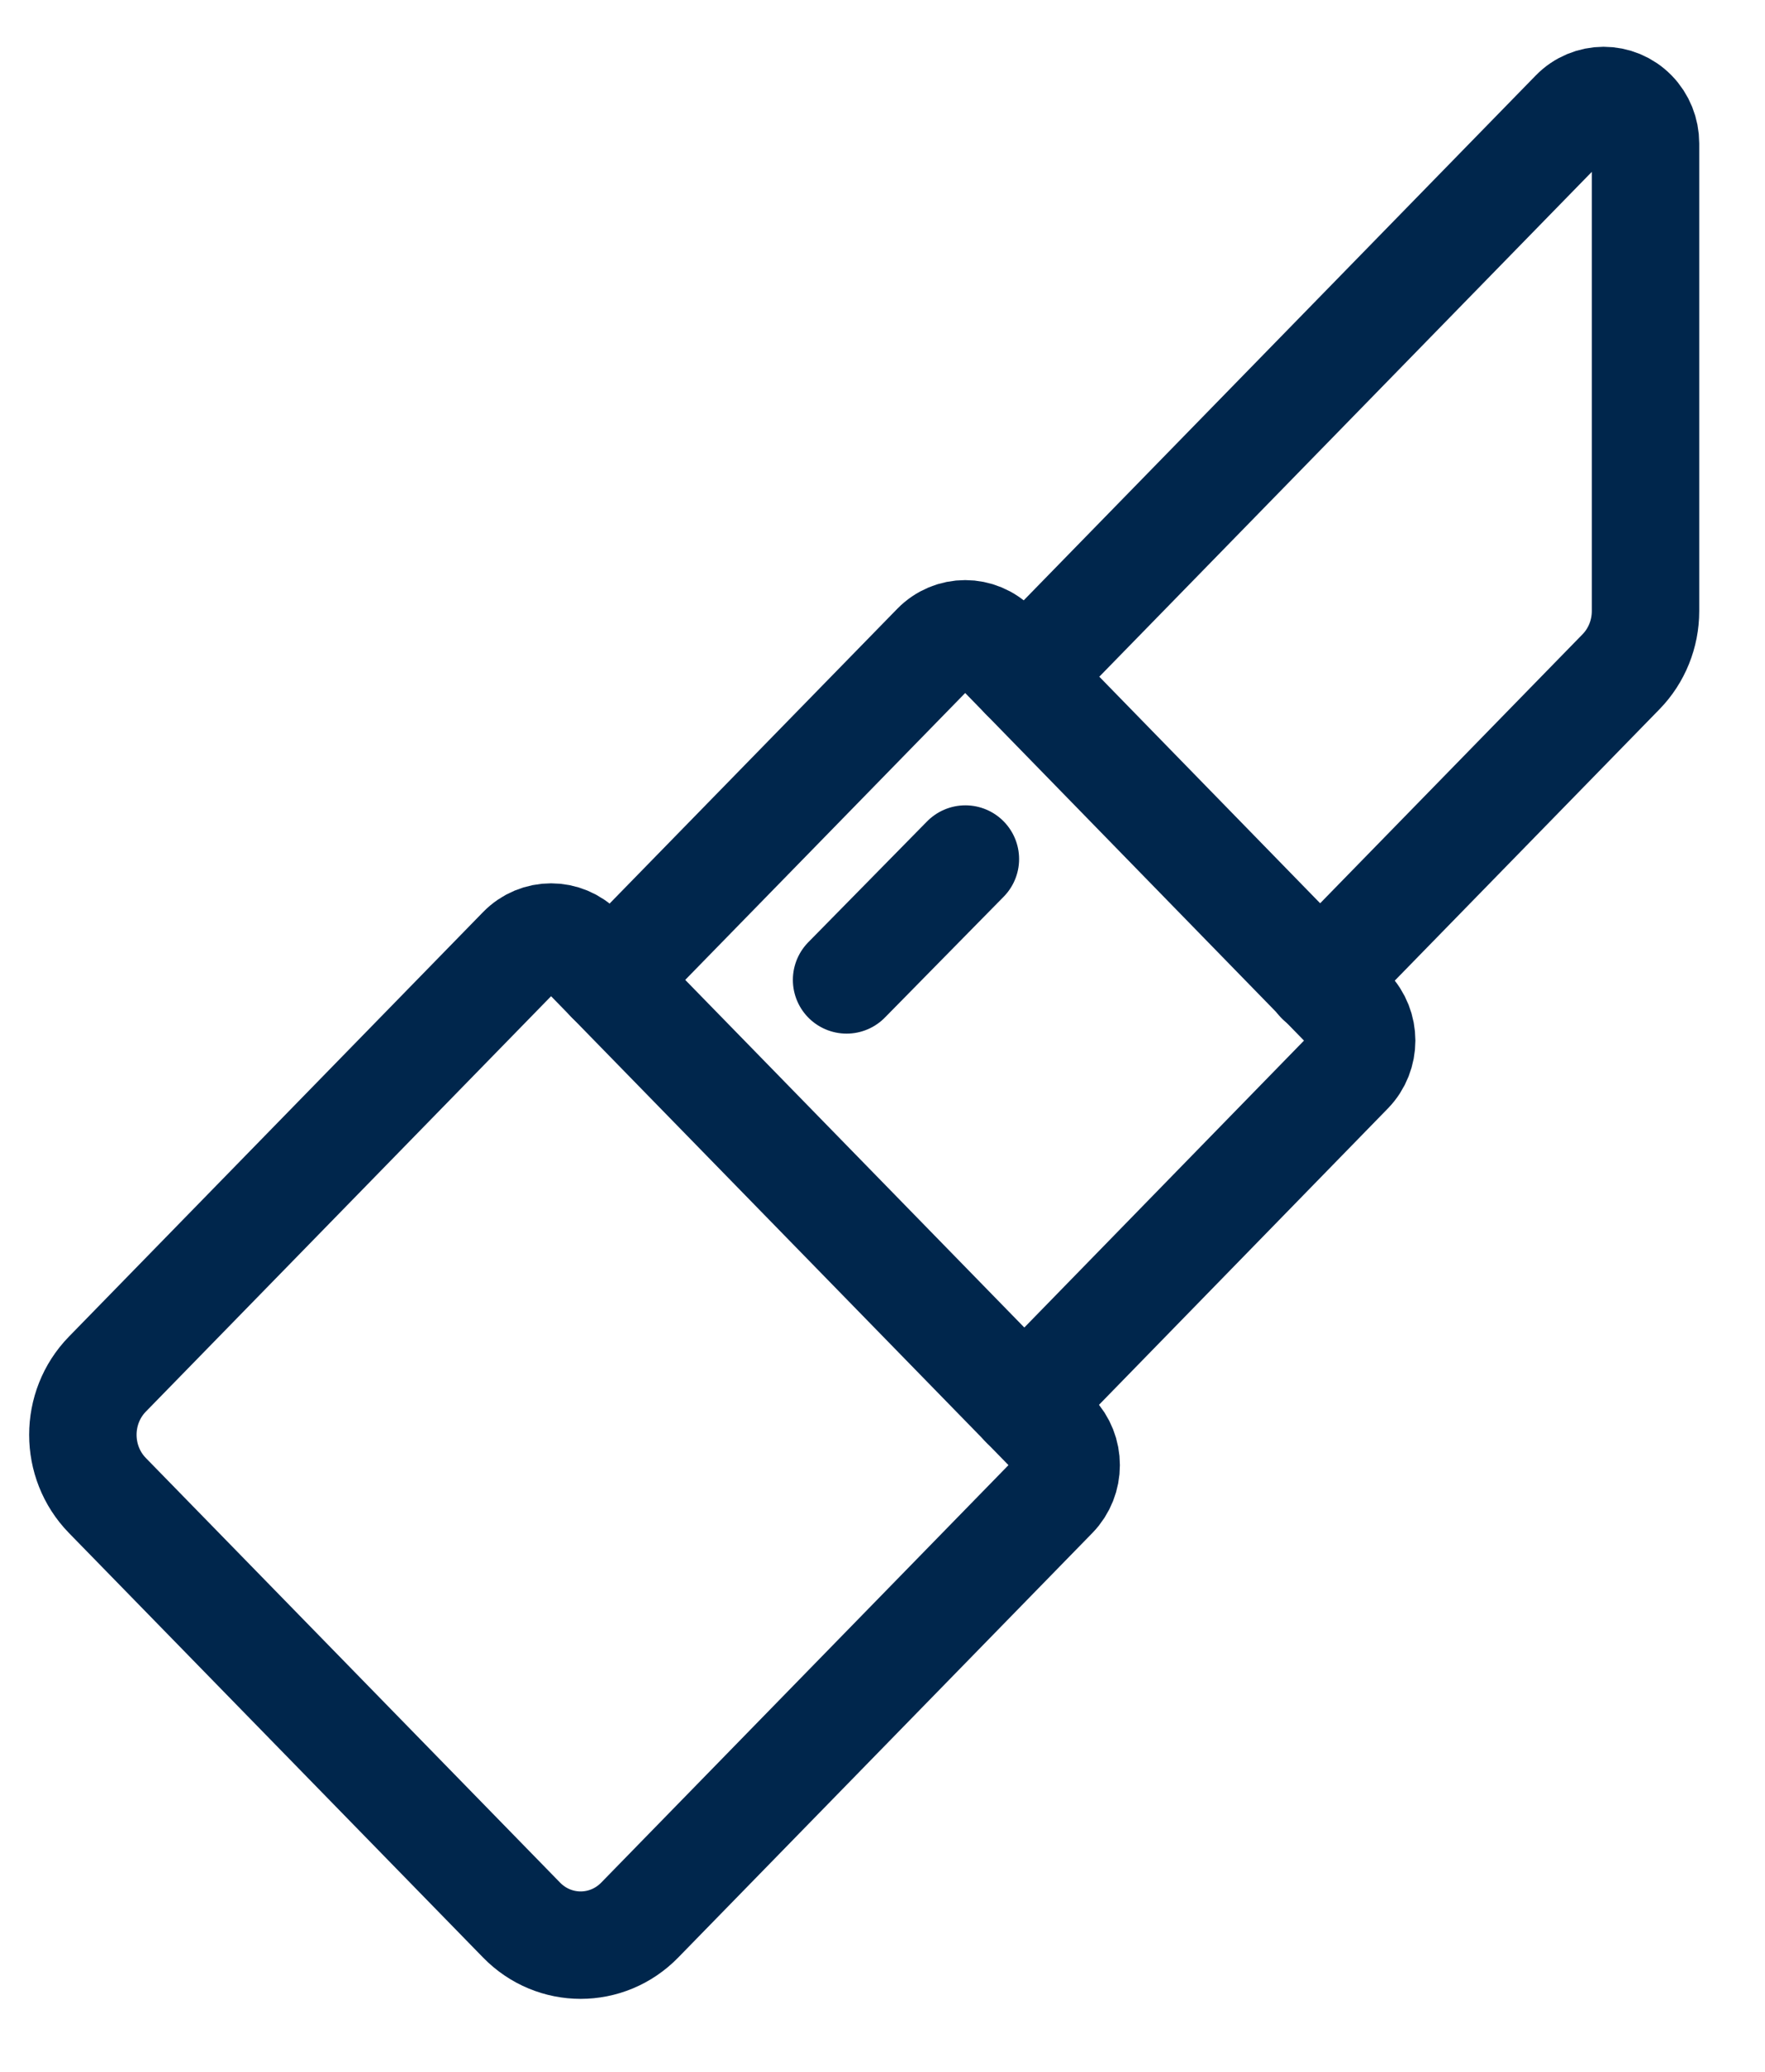
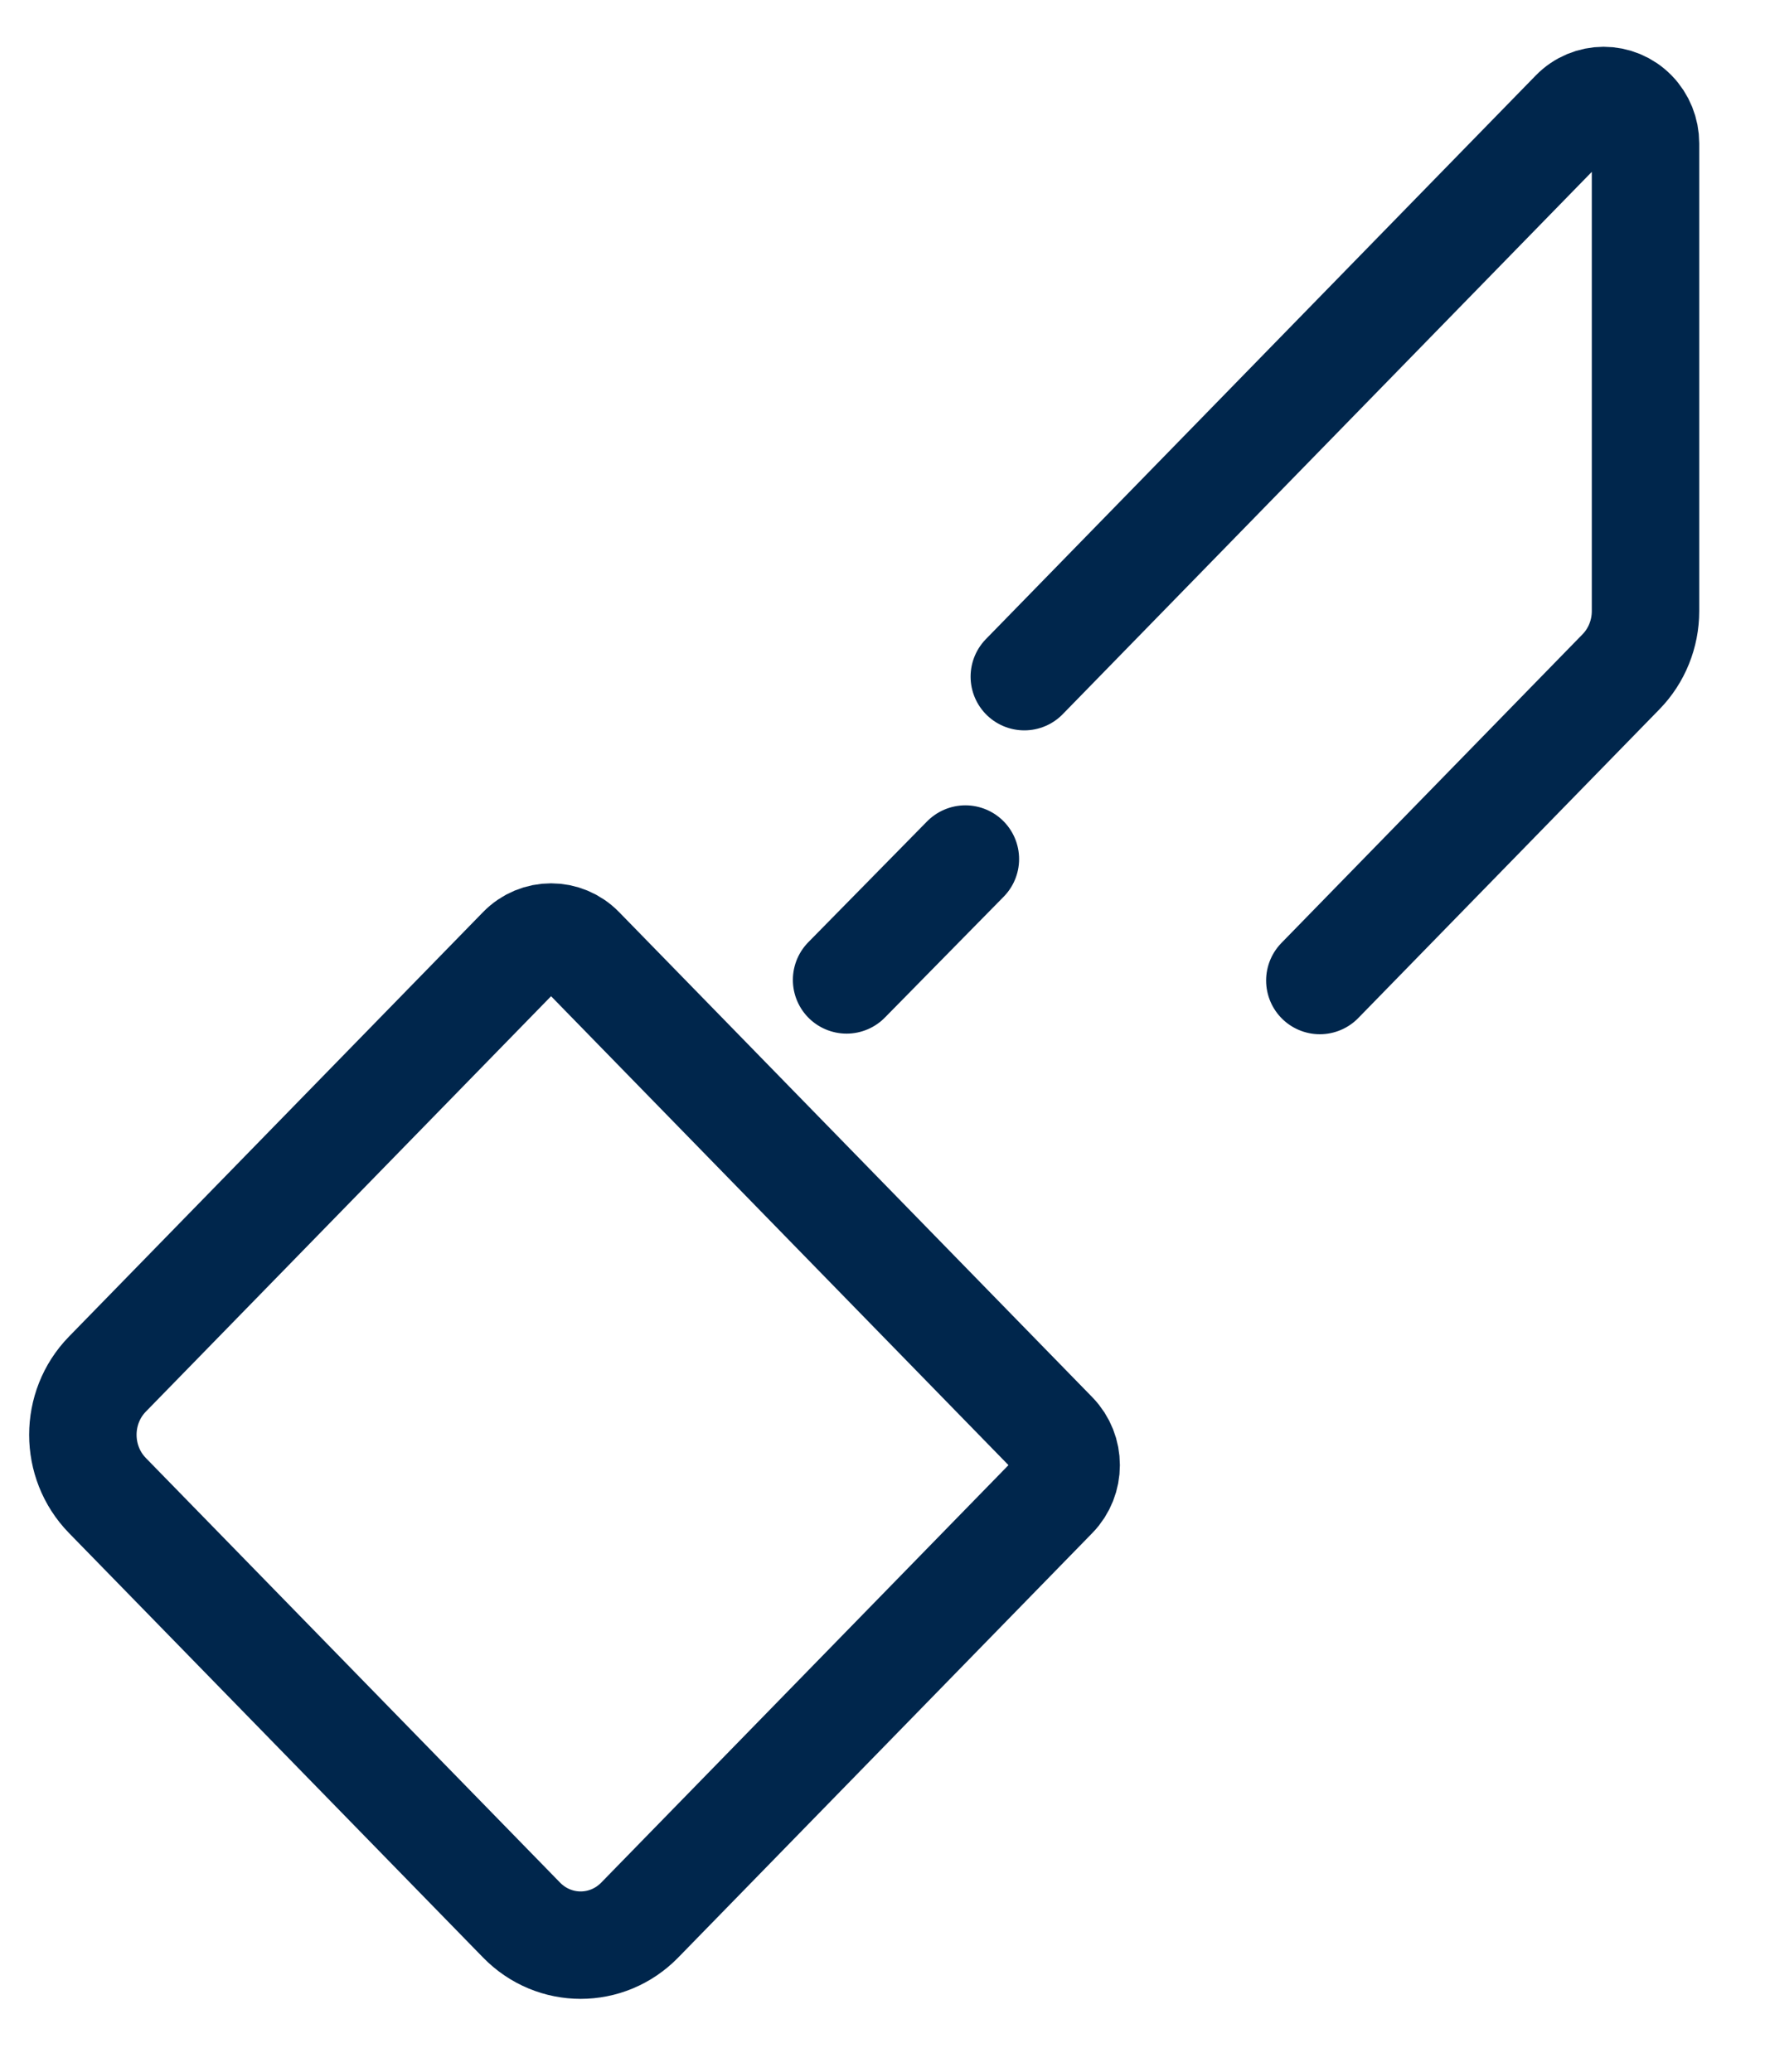
<svg xmlns="http://www.w3.org/2000/svg" width="23" height="27" viewBox="0 0 23 27">
  <g fill="none" fill-rule="evenodd" stroke="#00264C" stroke-linecap="round" stroke-linejoin="round" transform="translate(0 1)">
    <path stroke-width="1.4" d="M2.328,2.23 L11.16,2.34 L11.16,2.34 C11.465,2.344 11.715,2.594 11.719,2.899 L11.815,10.627 L11.815,10.627 C11.823,11.237 11.335,11.725 10.725,11.717 L2.997,11.621 L2.997,11.621 C2.387,11.613 1.887,11.113 1.879,10.503 C1.879,10.503 1.879,10.503 1.879,10.503 L1.783,2.775 L1.783,2.775 C1.779,2.47 2.023,2.226 2.328,2.23 L2.328,2.23 Z" transform="rotate(45 -6.092 13.126)" />
-     <path stroke-width="1.4" d="M7.951,11.77 L12.192,7.424 L12.192,7.424 C12.405,7.205 12.75,7.205 12.963,7.424 L17.585,12.166 L17.585,12.166 C17.797,12.384 17.797,12.738 17.585,12.956 L13.348,17.303" />
    <path stroke-width="1.4" d="M13.348 7.818L20.512.474 20.512.474C20.724.255 21.07.255 21.283.473 21.386.578 21.443.721 21.443.869L21.443 6.964 21.443 6.964C21.443 7.26 21.328 7.545 21.124 7.754L17.199 11.778M12.58 10.195L11.032 11.77" />
  </g>
</svg>